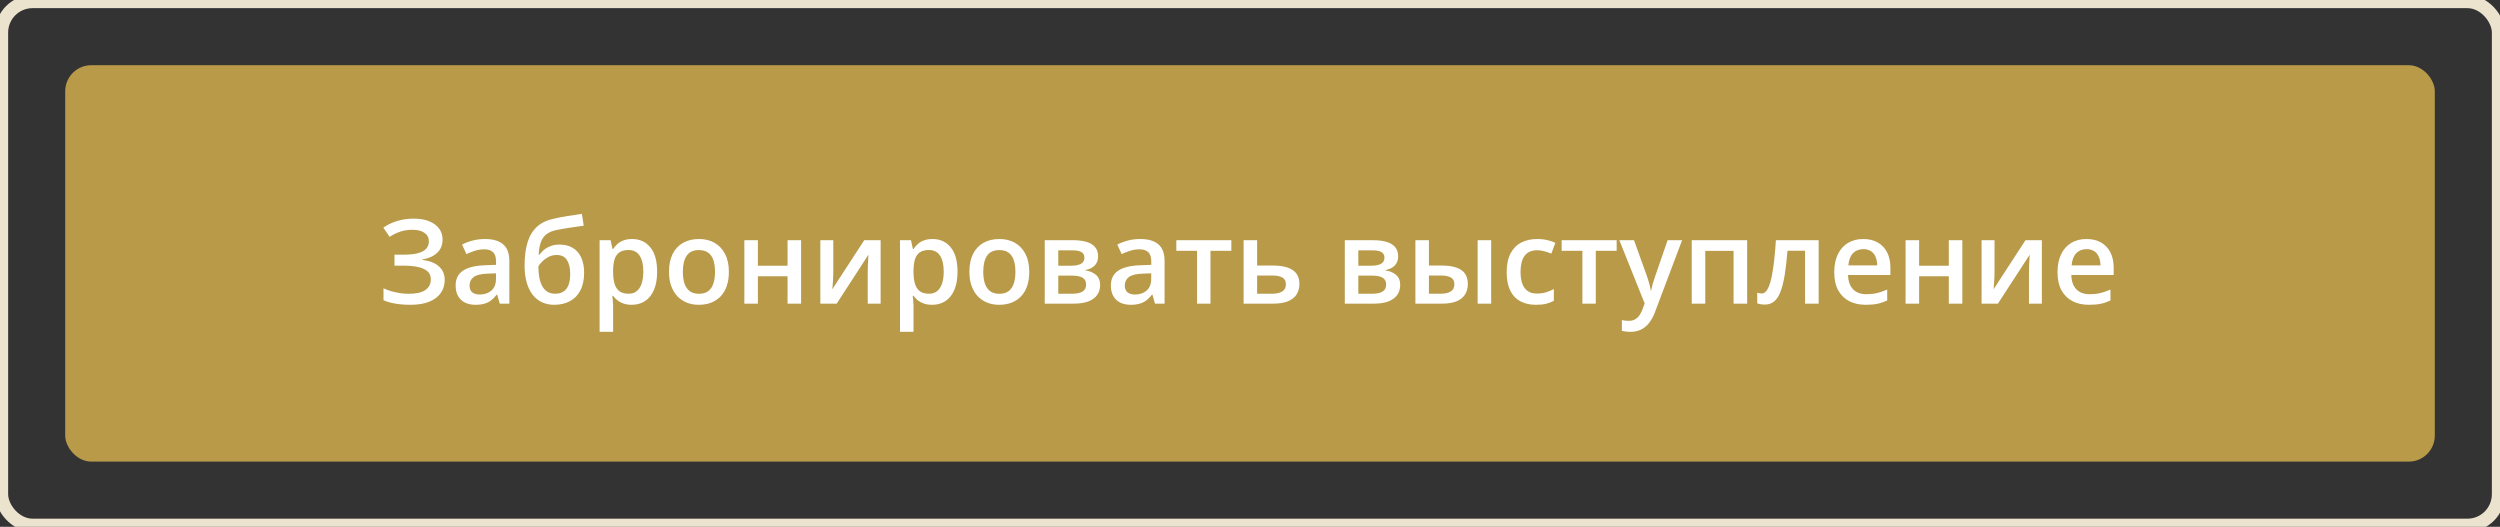
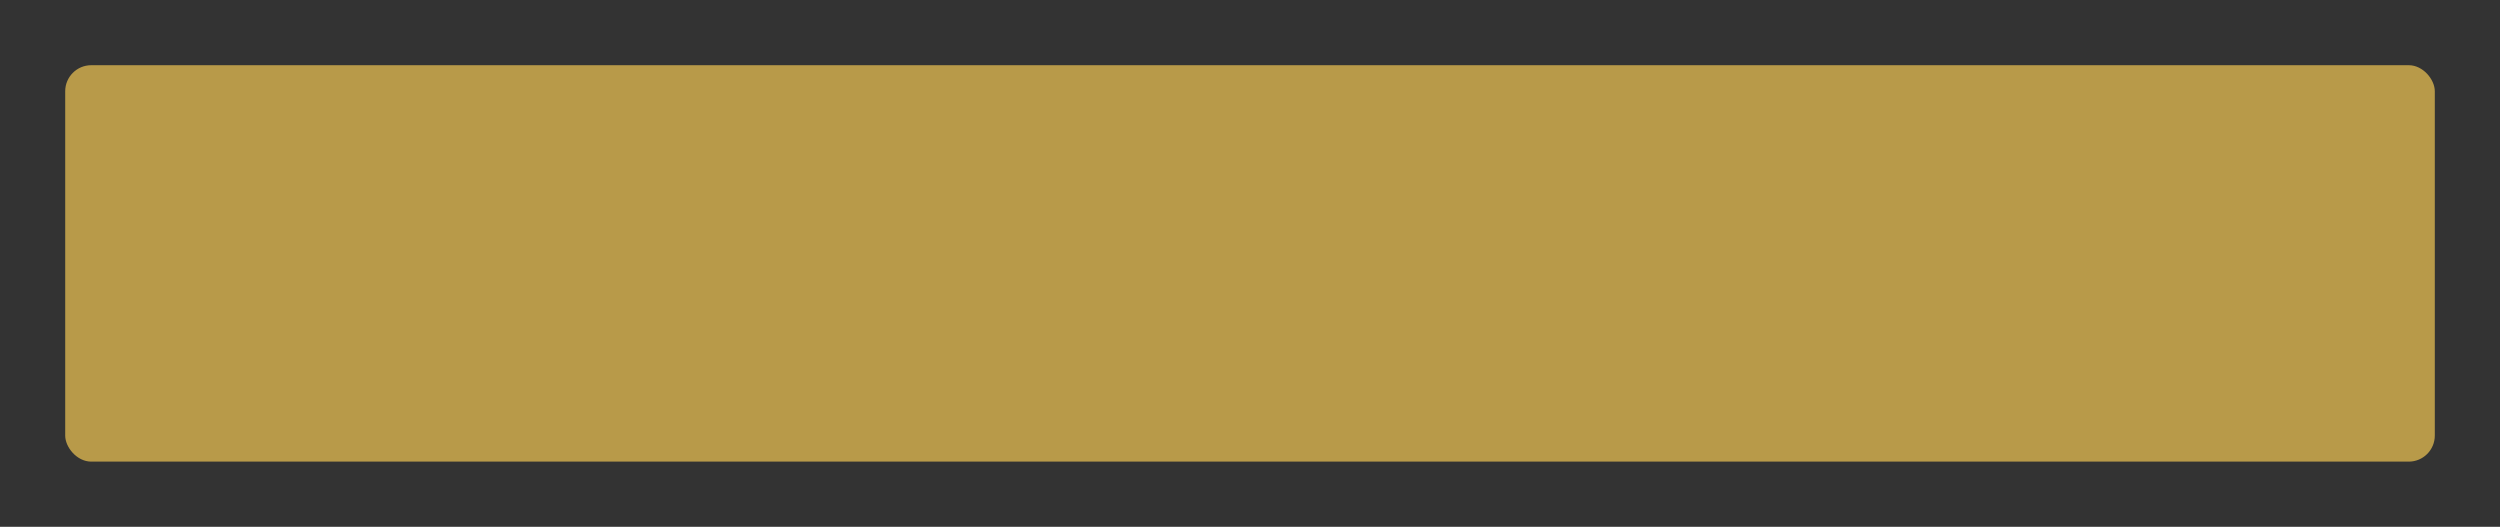
<svg xmlns="http://www.w3.org/2000/svg" viewBox="0 0 279.583 58.917" fill="none">
  <rect x="0" y="0" width="279.583" height="58.917" fill="#333333" stroke="none" />
-   <rect x="0.182" y="0.182" width="279.219" height="58.552" rx="3.461" stroke="#EBE3CE" stroke-width="1.458" />
  <rect x="7.292" y="7.292" width="265" height="44.333" rx="2.915" fill="#B89A49" />
-   <path d="M49.495 26.78C49.495 27.413 49.283 27.919 48.86 28.299C48.442 28.675 47.895 28.914 47.22 29.017V29.062C48.032 29.16 48.653 29.403 49.085 29.792C49.516 30.177 49.732 30.681 49.732 31.305C49.732 31.852 49.589 32.334 49.303 32.753C49.016 33.172 48.589 33.499 48.021 33.734C47.453 33.969 46.748 34.086 45.906 34.086C45.295 34.086 44.738 34.043 44.233 33.958C43.729 33.877 43.28 33.749 42.887 33.574V32.241C43.157 32.369 43.451 32.48 43.772 32.574C44.097 32.664 44.426 32.734 44.759 32.785C45.096 32.832 45.412 32.856 45.707 32.856C46.545 32.856 47.166 32.715 47.572 32.433C47.978 32.151 48.181 31.751 48.181 31.234C48.181 30.704 47.918 30.318 47.393 30.074C46.867 29.831 46.148 29.709 45.233 29.709H44.118V28.479H45.163C45.842 28.479 46.387 28.419 46.797 28.299C47.207 28.179 47.504 28.009 47.688 27.786C47.871 27.564 47.963 27.299 47.963 26.992C47.963 26.586 47.801 26.27 47.476 26.043C47.156 25.813 46.711 25.697 46.143 25.697C45.605 25.697 45.133 25.77 44.727 25.915C44.321 26.06 43.934 26.25 43.567 26.485L42.868 25.454C43.155 25.257 43.466 25.084 43.804 24.935C44.146 24.785 44.522 24.668 44.932 24.582C45.342 24.497 45.793 24.454 46.284 24.454C46.968 24.454 47.547 24.554 48.021 24.755C48.499 24.952 48.865 25.225 49.117 25.576C49.369 25.926 49.495 26.327 49.495 26.78ZM54.237 26.729C55.134 26.729 55.812 26.928 56.269 27.325C56.73 27.722 56.961 28.342 56.961 29.184V33.958H55.891L55.602 32.952H55.551C55.35 33.208 55.143 33.42 54.93 33.586C54.716 33.753 54.468 33.877 54.186 33.958C53.908 34.043 53.569 34.086 53.167 34.086C52.744 34.086 52.366 34.009 52.033 33.856C51.699 33.697 51.437 33.458 51.244 33.138C51.052 32.817 50.956 32.411 50.956 31.92C50.956 31.189 51.227 30.641 51.77 30.273C52.317 29.906 53.141 29.703 54.244 29.664L55.474 29.619V29.248C55.474 28.756 55.359 28.406 55.128 28.197C54.902 27.987 54.581 27.883 54.167 27.883C53.812 27.883 53.468 27.934 53.135 28.036C52.802 28.139 52.477 28.265 52.161 28.415L51.674 27.351C52.02 27.167 52.413 27.017 52.853 26.902C53.297 26.787 53.759 26.729 54.237 26.729ZM55.468 30.568L54.551 30.6C53.799 30.626 53.272 30.754 52.968 30.984C52.665 31.215 52.513 31.531 52.513 31.933C52.513 32.283 52.618 32.54 52.827 32.702C53.037 32.86 53.312 32.939 53.654 32.939C54.175 32.939 54.607 32.792 54.949 32.497C55.295 32.198 55.468 31.76 55.468 31.183V30.568ZM58.666 29.703C58.666 28.673 58.779 27.797 59.005 27.075C59.232 26.353 59.589 25.774 60.076 25.338C60.563 24.903 61.195 24.606 61.973 24.448C62.477 24.332 62.989 24.234 63.511 24.153C64.032 24.072 64.553 23.992 65.074 23.916L65.279 25.242C65.036 25.272 64.775 25.308 64.498 25.351C64.22 25.39 63.94 25.43 63.658 25.473C63.38 25.516 63.113 25.561 62.857 25.607C62.605 25.65 62.379 25.693 62.178 25.736C61.776 25.821 61.436 25.962 61.159 26.159C60.885 26.351 60.672 26.633 60.518 27.005C60.364 27.376 60.272 27.872 60.242 28.491H60.326C60.441 28.316 60.601 28.141 60.806 27.966C61.011 27.791 61.259 27.646 61.55 27.53C61.844 27.41 62.18 27.351 62.556 27.351C63.145 27.351 63.645 27.475 64.055 27.722C64.47 27.97 64.784 28.329 64.998 28.799C65.215 29.269 65.324 29.835 65.324 30.497C65.324 31.288 65.183 31.95 64.901 32.484C64.624 33.014 64.235 33.413 63.735 33.682C63.235 33.952 62.652 34.086 61.985 34.086C61.473 34.086 61.011 33.99 60.601 33.798C60.195 33.605 59.847 33.324 59.557 32.952C59.27 32.576 59.05 32.117 58.896 31.574C58.743 31.027 58.666 30.403 58.666 29.703ZM62.088 32.849C62.43 32.849 62.725 32.777 62.972 32.631C63.224 32.486 63.419 32.251 63.556 31.926C63.697 31.602 63.767 31.172 63.767 30.638C63.767 29.98 63.647 29.463 63.408 29.087C63.173 28.707 62.784 28.517 62.242 28.517C61.909 28.517 61.603 28.592 61.325 28.741C61.048 28.891 60.813 29.066 60.62 29.267C60.428 29.463 60.291 29.636 60.21 29.786C60.21 30.175 60.238 30.551 60.294 30.914C60.353 31.277 60.451 31.606 60.588 31.901C60.729 32.191 60.921 32.422 61.165 32.593C61.409 32.764 61.716 32.849 62.088 32.849ZM70.695 26.729C71.536 26.729 72.211 27.037 72.72 27.652C73.233 28.267 73.489 29.181 73.489 30.395C73.489 31.198 73.369 31.875 73.13 32.426C72.895 32.973 72.564 33.388 72.137 33.67C71.714 33.947 71.22 34.086 70.656 34.086C70.297 34.086 69.986 34.039 69.721 33.945C69.456 33.851 69.229 33.729 69.041 33.58C68.853 33.426 68.695 33.259 68.567 33.08H68.477C68.499 33.251 68.518 33.441 68.535 33.65C68.556 33.856 68.567 34.043 68.567 34.214V37.105H67.055V26.864H68.285L68.497 27.844H68.567C68.7 27.643 68.86 27.457 69.048 27.286C69.24 27.116 69.471 26.981 69.74 26.883C70.013 26.78 70.332 26.729 70.695 26.729ZM70.291 27.959C69.877 27.959 69.543 28.043 69.291 28.209C69.044 28.372 68.862 28.617 68.747 28.947C68.635 29.275 68.576 29.688 68.567 30.183V30.395C68.567 30.92 68.621 31.367 68.727 31.734C68.839 32.097 69.02 32.375 69.272 32.567C69.528 32.755 69.874 32.849 70.31 32.849C70.678 32.849 70.981 32.749 71.22 32.548C71.464 32.347 71.645 32.061 71.765 31.689C71.885 31.318 71.944 30.88 71.944 30.376C71.944 29.611 71.808 29.017 71.534 28.594C71.265 28.171 70.851 27.959 70.291 27.959ZM81.513 30.395C81.513 30.984 81.436 31.508 81.282 31.965C81.128 32.422 80.904 32.809 80.609 33.125C80.314 33.437 79.96 33.676 79.545 33.843C79.131 34.005 78.663 34.086 78.142 34.086C77.655 34.086 77.208 34.005 76.802 33.843C76.397 33.676 76.044 33.437 75.745 33.125C75.45 32.809 75.221 32.422 75.059 31.965C74.897 31.508 74.816 30.984 74.816 30.395C74.816 29.613 74.95 28.951 75.219 28.408C75.493 27.861 75.882 27.445 76.386 27.158C76.89 26.872 77.49 26.729 78.187 26.729C78.84 26.729 79.417 26.872 79.917 27.158C80.417 27.445 80.808 27.861 81.09 28.408C81.372 28.955 81.513 29.617 81.513 30.395ZM76.367 30.395C76.367 30.912 76.428 31.354 76.552 31.721C76.681 32.089 76.877 32.371 77.142 32.567C77.407 32.759 77.749 32.856 78.167 32.856C78.586 32.856 78.928 32.759 79.193 32.567C79.458 32.371 79.652 32.089 79.776 31.721C79.9 31.354 79.962 30.912 79.962 30.395C79.962 29.878 79.9 29.44 79.776 29.081C79.652 28.718 79.458 28.442 79.193 28.254C78.928 28.062 78.584 27.966 78.161 27.966C77.537 27.966 77.082 28.175 76.796 28.594C76.51 29.013 76.367 29.613 76.367 30.395ZM84.756 26.864V29.716H88.075V26.864H89.588V33.958H88.075V30.895H84.756V33.958H83.243V26.864H84.756ZM93.189 26.864V30.485C93.189 30.6 93.185 30.747 93.177 30.927C93.172 31.102 93.164 31.286 93.151 31.478C93.138 31.666 93.125 31.839 93.113 31.997C93.1 32.155 93.089 32.273 93.08 32.349L96.65 26.864H98.483V33.958H97.041V30.376C97.041 30.188 97.045 29.97 97.054 29.722C97.067 29.474 97.079 29.235 97.092 29.004C97.109 28.773 97.12 28.598 97.124 28.479L93.568 33.958H91.741V26.864H93.189ZM104.289 26.729C105.131 26.729 105.806 27.037 106.314 27.652C106.827 28.267 107.083 29.181 107.083 30.395C107.083 31.198 106.964 31.875 106.724 32.426C106.49 32.973 106.158 33.388 105.731 33.67C105.308 33.947 104.815 34.086 104.251 34.086C103.892 34.086 103.58 34.039 103.315 33.945C103.05 33.851 102.824 33.729 102.636 33.58C102.448 33.426 102.29 33.259 102.161 33.08H102.072C102.093 33.251 102.112 33.441 102.129 33.65C102.151 33.856 102.161 34.043 102.161 34.214V37.105H100.649V26.864H101.88L102.091 27.844H102.161C102.294 27.643 102.454 27.457 102.642 27.286C102.835 27.116 103.065 26.981 103.334 26.883C103.608 26.78 103.926 26.729 104.289 26.729ZM103.885 27.959C103.471 27.959 103.138 28.043 102.886 28.209C102.638 28.372 102.456 28.617 102.341 28.947C102.23 29.275 102.17 29.688 102.161 30.183V30.395C102.161 30.92 102.215 31.367 102.322 31.734C102.433 32.097 102.614 32.375 102.866 32.567C103.123 32.755 103.469 32.849 103.905 32.849C104.272 32.849 104.575 32.749 104.815 32.548C105.058 32.347 105.24 32.061 105.36 31.689C105.479 31.318 105.539 30.88 105.539 30.376C105.539 29.611 105.402 29.017 105.129 28.594C104.86 28.171 104.445 27.959 103.885 27.959ZM115.107 30.395C115.107 30.984 115.03 31.508 114.876 31.965C114.722 32.422 114.498 32.809 114.203 33.125C113.909 33.437 113.554 33.676 113.14 33.843C112.725 34.005 112.257 34.086 111.736 34.086C111.249 34.086 110.803 34.005 110.397 33.843C109.991 33.676 109.638 33.437 109.339 33.125C109.044 32.809 108.816 32.422 108.654 31.965C108.491 31.508 108.41 30.984 108.41 30.395C108.41 29.613 108.545 28.951 108.814 28.408C109.087 27.861 109.476 27.445 109.98 27.158C110.484 26.872 111.085 26.729 111.781 26.729C112.435 26.729 113.011 26.872 113.511 27.158C114.011 27.445 114.402 27.861 114.684 28.408C114.966 28.955 115.107 29.617 115.107 30.395ZM109.961 30.395C109.961 30.912 110.023 31.354 110.147 31.721C110.275 32.089 110.471 32.371 110.736 32.567C111.001 32.759 111.343 32.856 111.762 32.856C112.18 32.856 112.522 32.759 112.787 32.567C113.052 32.371 113.246 32.089 113.37 31.721C113.494 31.354 113.556 30.912 113.556 30.395C113.556 29.878 113.494 29.44 113.37 29.081C113.246 28.718 113.052 28.442 112.787 28.254C112.522 28.062 112.178 27.966 111.755 27.966C111.132 27.966 110.677 28.175 110.39 28.594C110.104 29.013 109.961 29.613 109.961 30.395ZM122.804 28.684C122.804 29.094 122.678 29.429 122.426 29.69C122.178 29.946 121.836 30.115 121.4 30.196V30.247C121.866 30.307 122.255 30.472 122.567 30.741C122.879 31.01 123.035 31.384 123.035 31.862C123.035 32.268 122.932 32.629 122.727 32.945C122.526 33.257 122.206 33.505 121.766 33.689C121.33 33.868 120.76 33.958 120.055 33.958H116.837V26.864H120.042C120.571 26.864 121.044 26.921 121.458 27.037C121.877 27.152 122.206 27.342 122.445 27.607C122.684 27.872 122.804 28.231 122.804 28.684ZM121.464 31.811C121.464 31.461 121.33 31.209 121.061 31.055C120.796 30.901 120.407 30.824 119.894 30.824H118.35V32.849H119.926C120.405 32.849 120.781 32.77 121.054 32.612C121.328 32.45 121.464 32.183 121.464 31.811ZM121.272 28.818C121.272 28.541 121.168 28.335 120.958 28.203C120.749 28.066 120.42 27.998 119.971 27.998H118.35V29.716H119.766C120.262 29.716 120.636 29.645 120.888 29.504C121.144 29.359 121.272 29.13 121.272 28.818ZM127.514 26.729C128.412 26.729 129.089 26.928 129.546 27.325C130.007 27.722 130.238 28.342 130.238 29.184V33.958H129.168L128.879 32.952H128.828C128.627 33.208 128.42 33.42 128.206 33.586C127.993 33.753 127.745 33.877 127.463 33.958C127.185 34.043 126.846 34.086 126.444 34.086C126.021 34.086 125.643 34.009 125.31 33.856C124.976 33.697 124.714 33.458 124.521 33.138C124.329 32.817 124.233 32.411 124.233 31.92C124.233 31.189 124.504 30.641 125.047 30.273C125.594 29.906 126.418 29.703 127.521 29.664L128.751 29.619V29.248C128.751 28.756 128.636 28.406 128.405 28.197C128.179 27.987 127.858 27.883 127.444 27.883C127.089 27.883 126.745 27.934 126.412 28.036C126.079 28.139 125.754 28.265 125.438 28.415L124.951 27.351C125.297 27.167 125.69 27.017 126.13 26.902C126.574 26.787 127.036 26.729 127.514 26.729ZM128.745 30.568L127.828 30.6C127.076 30.626 126.549 30.754 126.245 30.984C125.942 31.215 125.79 31.531 125.79 31.933C125.79 32.283 125.895 32.54 126.104 32.702C126.314 32.86 126.589 32.939 126.931 32.939C127.452 32.939 127.884 32.792 128.226 32.497C128.572 32.198 128.745 31.76 128.745 31.183V30.568ZM137.704 28.049H135.371V33.958H133.872V28.049H131.552V26.864H137.704V28.049ZM140.588 29.696H142.35C143.017 29.696 143.568 29.773 144.004 29.927C144.444 30.077 144.773 30.303 144.991 30.606C145.209 30.91 145.318 31.29 145.318 31.747C145.318 32.196 145.215 32.587 145.01 32.92C144.805 33.249 144.484 33.505 144.049 33.689C143.617 33.868 143.053 33.958 142.357 33.958H139.076V26.864H140.588V29.696ZM143.805 31.786C143.805 31.431 143.673 31.181 143.408 31.036C143.143 30.886 142.765 30.811 142.274 30.811H140.588V32.849H142.286C142.735 32.849 143.1 32.768 143.382 32.606C143.664 32.439 143.805 32.166 143.805 31.786ZM156.36 28.684C156.36 29.094 156.234 29.429 155.982 29.69C155.734 29.946 155.392 30.115 154.956 30.196V30.247C155.422 30.307 155.811 30.472 156.123 30.741C156.435 31.01 156.59 31.384 156.59 31.862C156.59 32.268 156.488 32.629 156.283 32.945C156.082 33.257 155.762 33.505 155.321 33.689C154.886 33.868 154.315 33.958 153.611 33.958H150.393V26.864H153.598C154.127 26.864 154.599 26.921 155.014 27.037C155.433 27.152 155.762 27.342 156.001 27.607C156.24 27.872 156.36 28.231 156.36 28.684ZM155.02 31.811C155.02 31.461 154.886 31.209 154.617 31.055C154.352 30.901 153.963 30.824 153.45 30.824H151.906V32.849H153.482C153.961 32.849 154.337 32.77 154.61 32.612C154.884 32.45 155.02 32.183 155.02 31.811ZM154.828 28.818C154.828 28.541 154.723 28.335 154.514 28.203C154.305 28.066 153.976 27.998 153.527 27.998H151.906V29.716H153.322C153.818 29.716 154.191 29.645 154.444 29.504C154.7 29.359 154.828 29.13 154.828 28.818ZM158.289 33.958V26.864H159.801V29.696H161.23C161.897 29.696 162.446 29.773 162.877 29.927C163.309 30.077 163.629 30.303 163.839 30.606C164.048 30.91 164.153 31.29 164.153 31.747C164.153 32.196 164.052 32.587 163.852 32.92C163.651 33.249 163.337 33.505 162.909 33.689C162.482 33.868 161.923 33.958 161.23 33.958H158.289ZM159.801 32.849H161.128C161.581 32.849 161.946 32.768 162.224 32.606C162.506 32.439 162.647 32.166 162.647 31.786C162.647 31.431 162.516 31.181 162.256 31.036C162 30.886 161.623 30.811 161.128 30.811H159.801V32.849ZM165.249 33.958V26.864H166.761V33.958H165.249ZM171.773 34.086C171.102 34.086 170.521 33.956 170.029 33.695C169.538 33.435 169.16 33.035 168.895 32.497C168.63 31.958 168.498 31.275 168.498 30.446C168.498 29.583 168.643 28.878 168.934 28.331C169.224 27.784 169.626 27.38 170.138 27.12C170.655 26.859 171.247 26.729 171.914 26.729C172.337 26.729 172.719 26.772 173.061 26.857C173.407 26.938 173.7 27.039 173.939 27.158L173.49 28.363C173.23 28.256 172.962 28.167 172.689 28.094C172.416 28.021 172.153 27.985 171.901 27.985C171.486 27.985 171.14 28.077 170.863 28.261C170.589 28.444 170.384 28.718 170.247 29.081C170.115 29.444 170.049 29.895 170.049 30.433C170.049 30.955 170.117 31.395 170.254 31.753C170.391 32.108 170.593 32.377 170.863 32.561C171.132 32.74 171.463 32.83 171.856 32.83C172.245 32.83 172.593 32.783 172.901 32.689C173.208 32.595 173.499 32.473 173.772 32.324V33.631C173.503 33.785 173.215 33.898 172.907 33.971C172.599 34.048 172.221 34.086 171.773 34.086ZM180.796 28.049H178.463V33.958H176.964V28.049H174.644V26.864H180.796V28.049ZM181.097 26.864H182.738L184.193 30.914C184.257 31.097 184.314 31.279 184.366 31.459C184.421 31.634 184.468 31.807 184.507 31.978C184.55 32.149 184.584 32.32 184.609 32.49H184.648C184.691 32.268 184.75 32.02 184.827 31.747C184.908 31.469 184.998 31.192 185.096 30.914L186.493 26.864H188.115L185.071 34.932C184.896 35.394 184.68 35.787 184.423 36.111C184.171 36.44 183.872 36.688 183.526 36.855C183.18 37.026 182.785 37.111 182.341 37.111C182.127 37.111 181.941 37.098 181.783 37.073C181.625 37.051 181.49 37.028 181.379 37.002V35.797C181.469 35.819 181.582 35.838 181.719 35.855C181.856 35.872 181.997 35.881 182.142 35.881C182.411 35.881 182.644 35.827 182.841 35.72C183.037 35.614 183.204 35.462 183.34 35.265C183.477 35.073 183.59 34.853 183.68 34.605L183.93 33.939L181.097 26.864ZM195.389 26.864V33.958H193.87V28.056H190.704V33.958H189.192V26.864H195.389ZM203.387 33.958H201.868V28.043H199.9C199.815 29.119 199.708 30.04 199.58 30.805C199.452 31.57 199.292 32.194 199.099 32.676C198.907 33.155 198.67 33.505 198.388 33.727C198.106 33.95 197.766 34.06 197.369 34.06C197.194 34.06 197.036 34.048 196.895 34.022C196.754 34.001 196.628 33.967 196.517 33.92V32.734C196.589 32.759 196.668 32.781 196.754 32.798C196.839 32.815 196.927 32.824 197.016 32.824C197.175 32.824 197.32 32.759 197.452 32.631C197.589 32.499 197.715 32.292 197.83 32.01C197.946 31.728 198.051 31.356 198.144 30.895C198.238 30.429 198.324 29.865 198.401 29.203C198.478 28.536 198.546 27.756 198.606 26.864H203.387V33.958ZM208.373 26.729C209.005 26.729 209.548 26.859 210 27.12C210.453 27.38 210.802 27.75 211.045 28.229C211.289 28.707 211.41 29.28 211.41 29.946V30.754H206.674C206.691 31.442 206.875 31.971 207.226 32.343C207.58 32.715 208.076 32.901 208.712 32.901C209.165 32.901 209.571 32.858 209.93 32.772C210.293 32.683 210.667 32.552 211.052 32.381V33.605C210.697 33.772 210.336 33.894 209.968 33.971C209.601 34.048 209.161 34.086 208.648 34.086C207.952 34.086 207.339 33.952 206.809 33.682C206.283 33.409 205.871 33.003 205.572 32.465C205.277 31.926 205.13 31.258 205.13 30.459C205.13 29.664 205.265 28.989 205.534 28.434C205.803 27.878 206.181 27.455 206.668 27.165C207.155 26.874 207.723 26.729 208.373 26.729ZM208.373 27.863C207.898 27.863 207.514 28.017 207.219 28.325C206.929 28.632 206.758 29.083 206.706 29.677H209.936C209.932 29.322 209.872 29.008 209.757 28.735C209.646 28.462 209.475 28.248 209.244 28.094C209.018 27.94 208.727 27.863 208.373 27.863ZM214.621 26.864V29.716H217.941V26.864H219.453V33.958H217.941V30.895H214.621V33.958H213.109V26.864H214.621ZM223.055 26.864V30.485C223.055 30.6 223.051 30.747 223.042 30.927C223.038 31.102 223.029 31.286 223.017 31.478C223.004 31.666 222.991 31.839 222.978 31.997C222.965 32.155 222.955 32.273 222.946 32.349L226.516 26.864H228.349V33.958H226.907V30.376C226.907 30.188 226.911 29.97 226.92 29.722C226.932 29.474 226.945 29.235 226.958 29.004C226.975 28.773 226.986 28.598 226.99 28.479L223.433 33.958H221.607V26.864H223.055ZM233.341 26.729C233.973 26.729 234.516 26.859 234.969 27.12C235.422 27.38 235.77 27.75 236.013 28.229C236.257 28.707 236.379 29.28 236.379 29.946V30.754H231.643C231.66 31.442 231.843 31.971 232.194 32.343C232.549 32.715 233.044 32.901 233.681 32.901C234.134 32.901 234.539 32.858 234.898 32.772C235.261 32.683 235.635 32.552 236.02 32.381V33.605C235.665 33.772 235.304 33.894 234.937 33.971C234.569 34.048 234.129 34.086 233.617 34.086C232.92 34.086 232.307 33.952 231.777 33.682C231.252 33.409 230.84 33.003 230.54 32.465C230.246 31.926 230.098 31.258 230.098 30.459C230.098 29.664 230.233 28.989 230.502 28.434C230.771 27.878 231.149 27.455 231.636 27.165C232.123 26.874 232.692 26.729 233.341 26.729ZM233.341 27.863C232.867 27.863 232.482 28.017 232.187 28.325C231.897 28.632 231.726 29.083 231.675 29.677H234.905C234.9 29.322 234.841 29.008 234.725 28.735C234.614 28.462 234.443 28.248 234.213 28.094C233.986 27.94 233.696 27.863 233.341 27.863Z" fill="white" />
</svg>